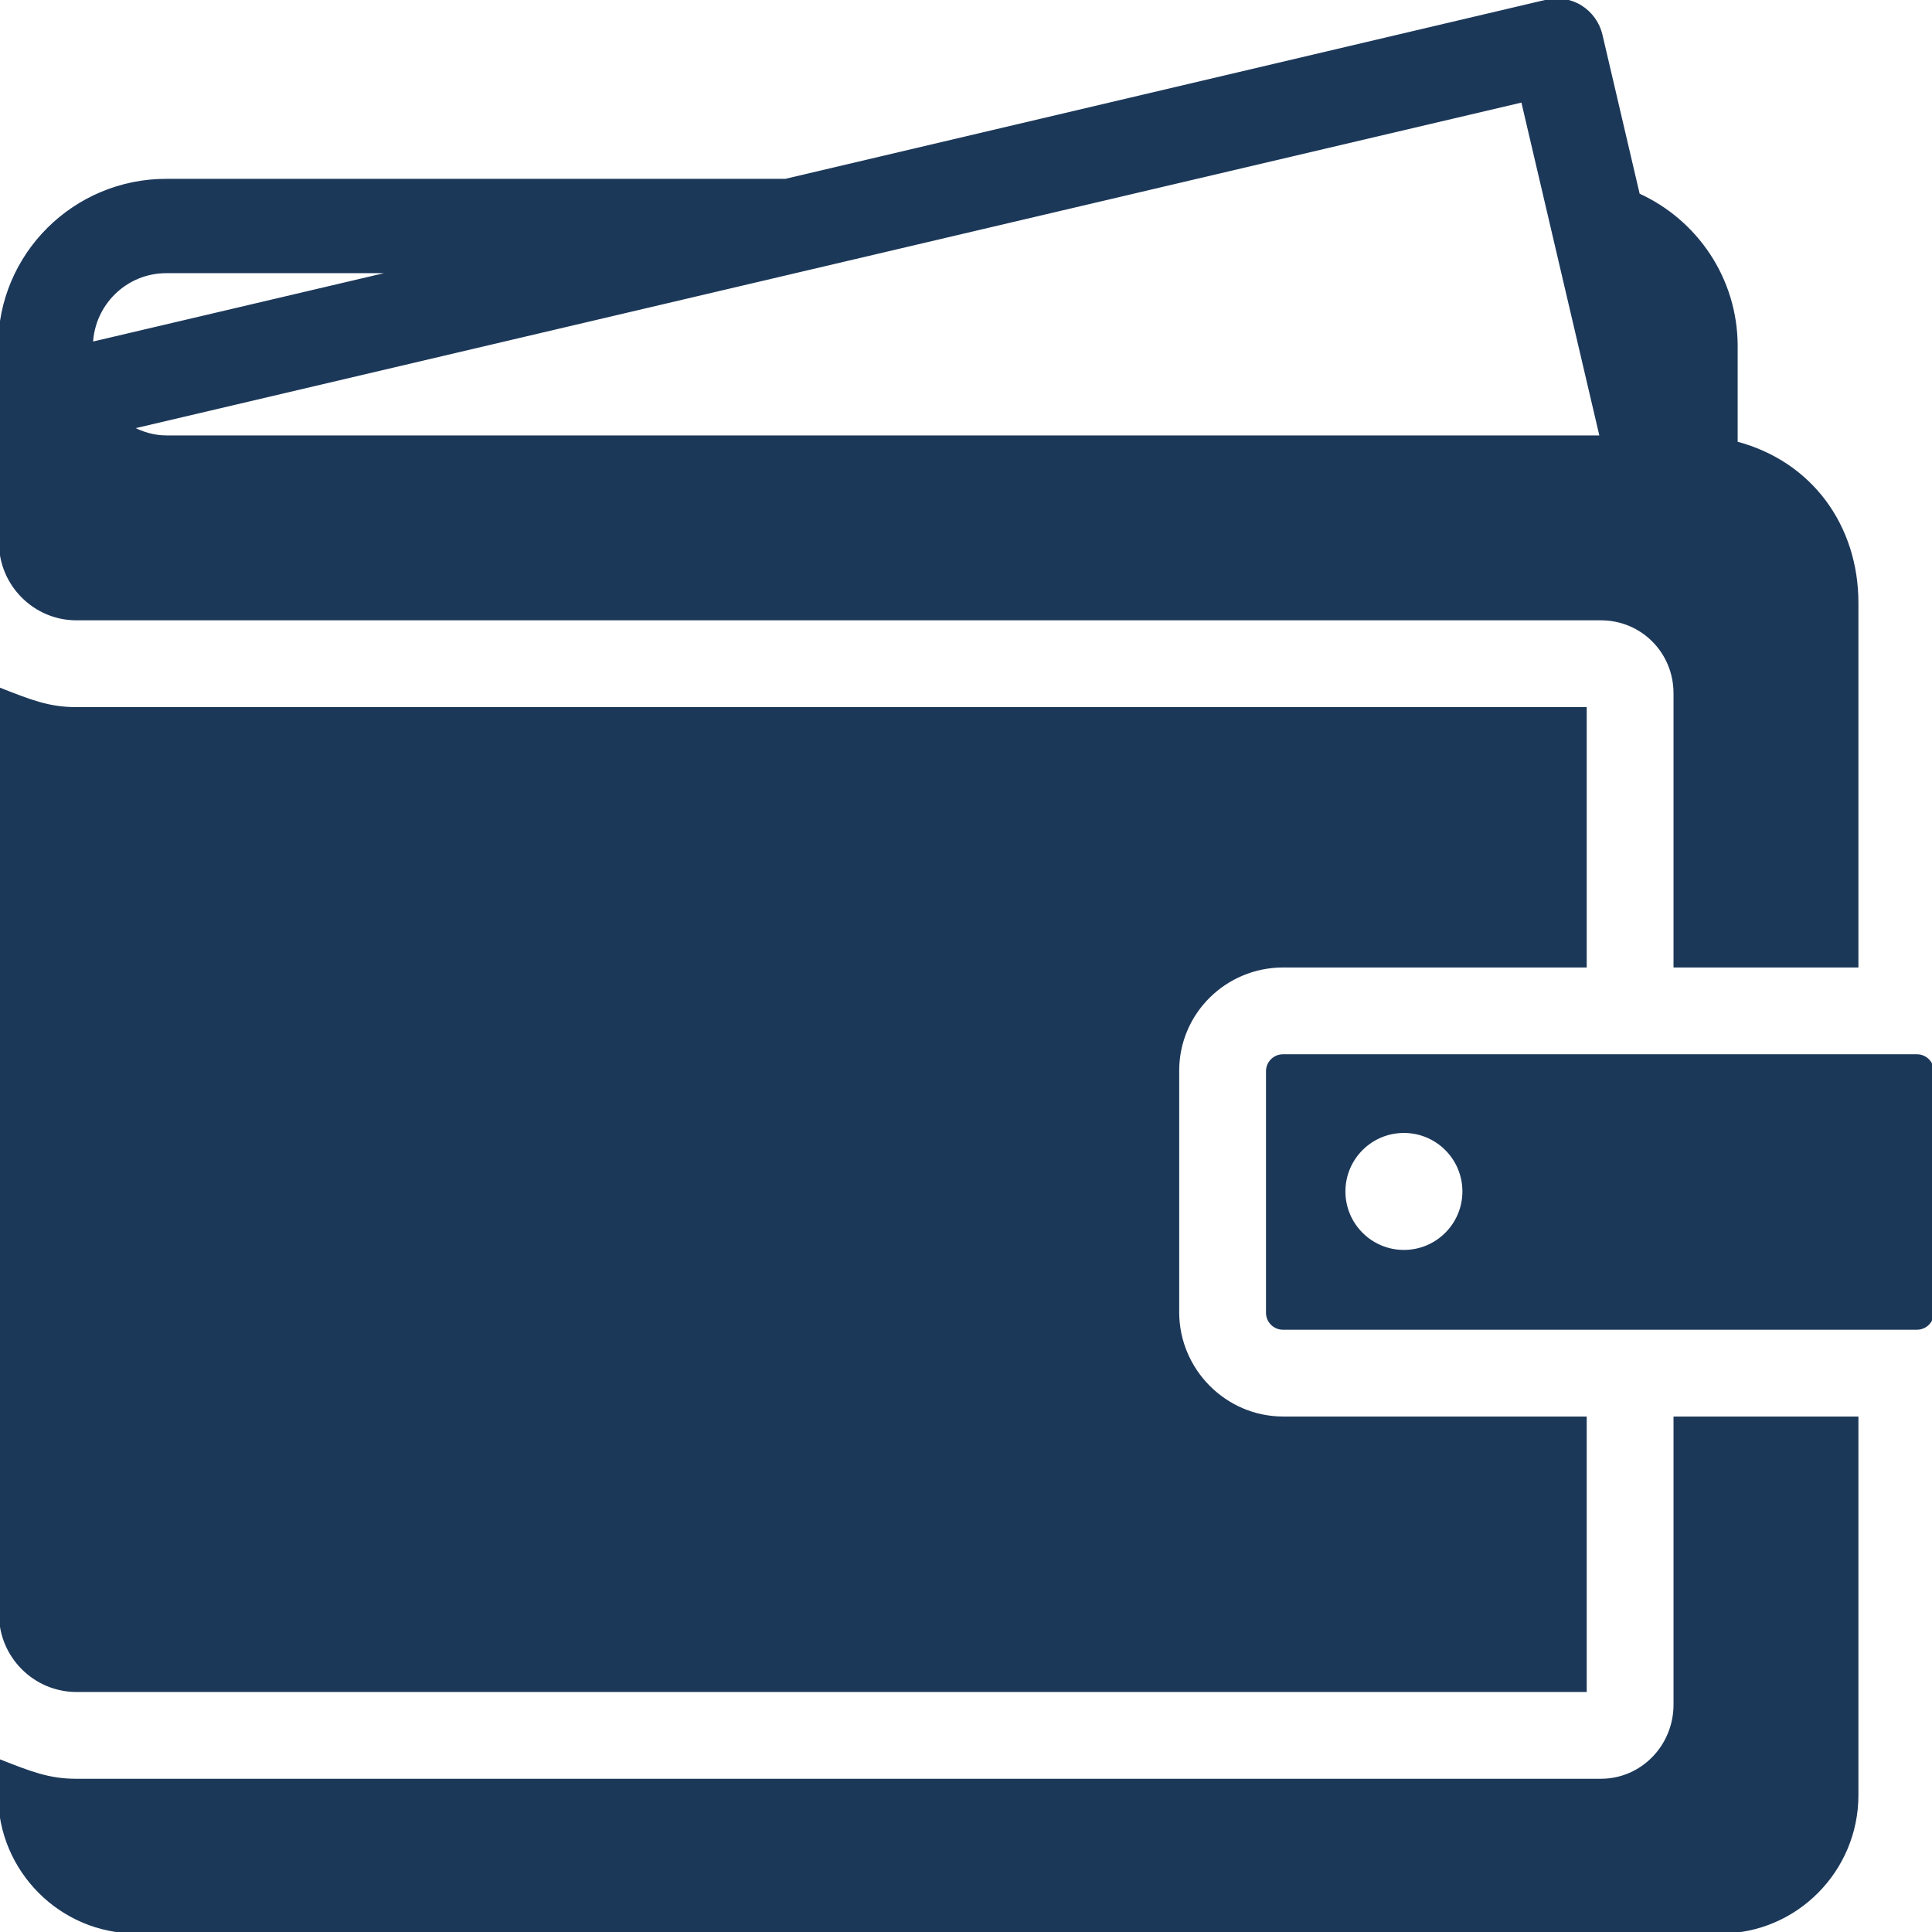
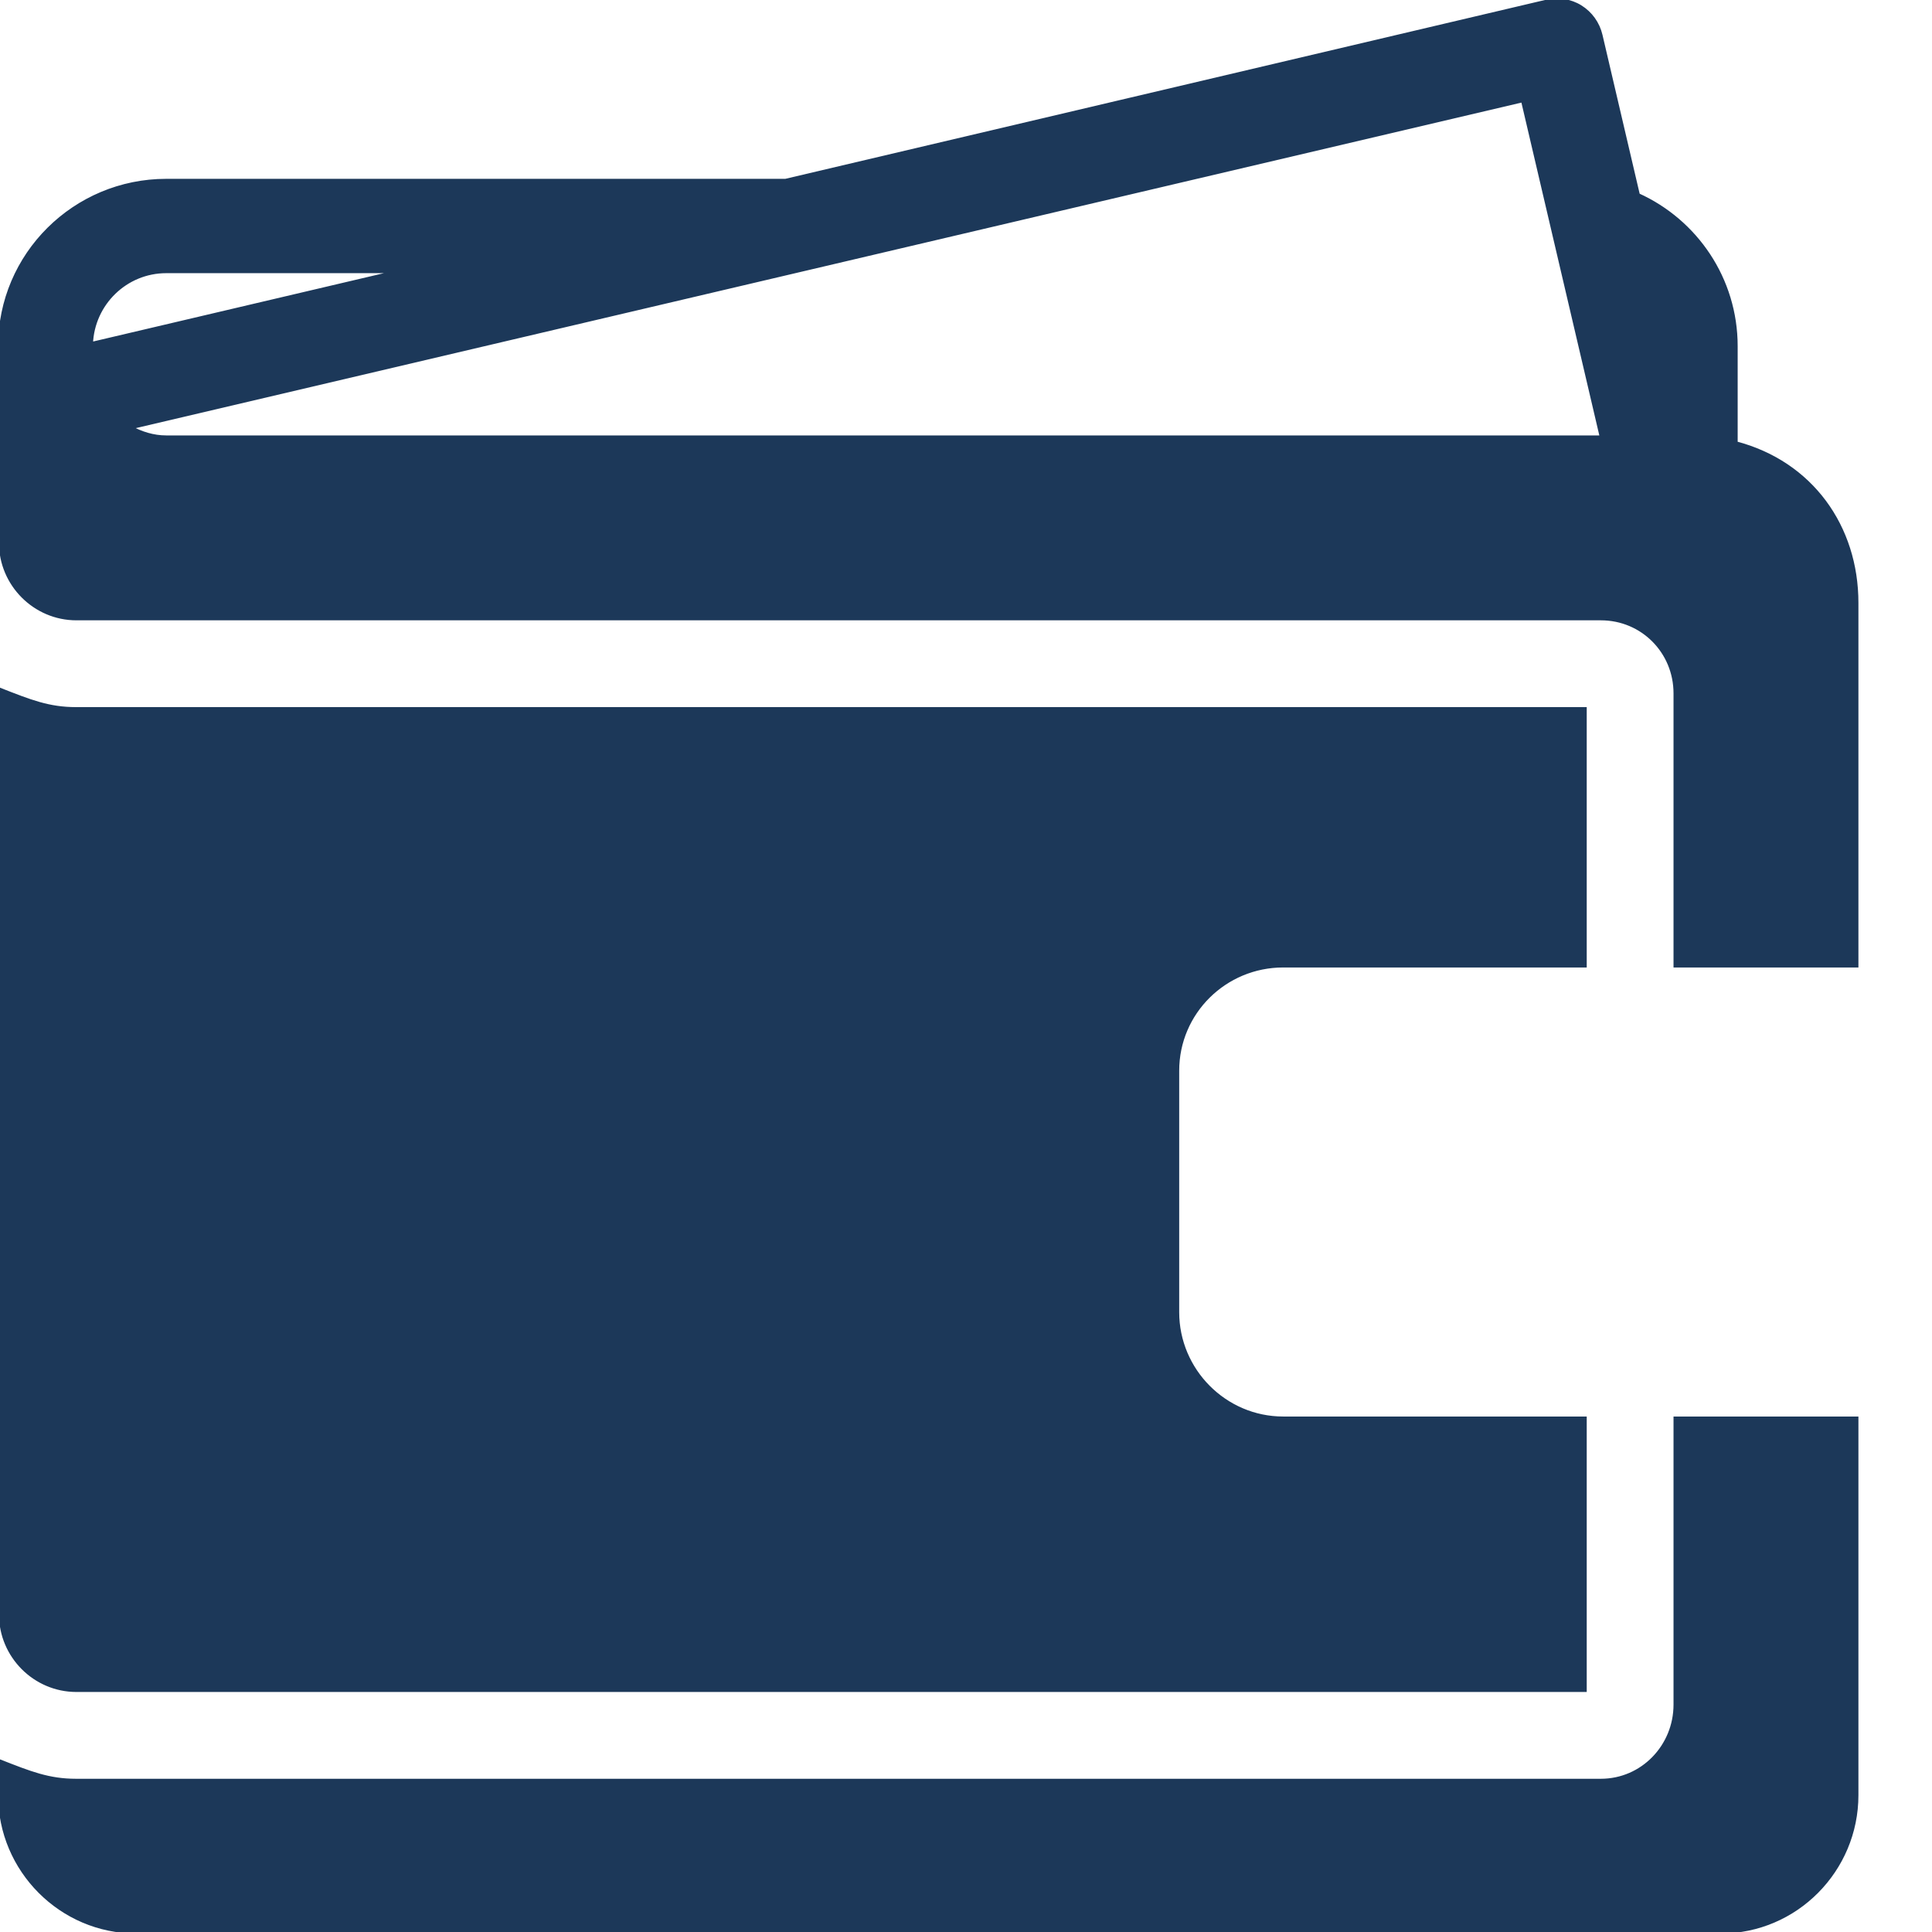
<svg xmlns="http://www.w3.org/2000/svg" fill="#1c3859" height="800px" width="800px" id="Layer_1" viewBox="0 0 512 512" xml:space="preserve" stroke="#1c3859">
  <g id="SVGRepo_bgCarrier" stroke-width="0" />
  <g id="SVGRepo_tracerCarrier" stroke-linecap="round" stroke-linejoin="round" />
  <g id="SVGRepo_iconCarrier">
    <g>
      <g>
-         <path d="M508,279.892H340c-2.212,0-4,1.792-4,4v64c0,2.208,1.788,4,4,4h168c2.212,0,4-1.792,4-4v-64 C512,281.684,510.212,279.892,508,279.892z M372.052,331.744c-8.836,0-16-7.168-16-16c0-8.836,7.164-16,16-16s16,7.164,16,16 C388.052,324.576,380.888,331.744,372.052,331.744z" />
-       </g>
+         </g>
    </g>
    <g>
      <g>
        <path d="M444,375.892v75.856c0,11.028-8.724,20.144-19.752,20.144h-404c-0.028,0-0.08,0-0.1,0C12.892,471.892,8,469.92,0,466.784 v8.96c0,19.852,16.204,36.148,36.052,36.148h420c19.848,0,35.948-16.296,35.948-36.148v-99.852H444z" />
      </g>
    </g>
    <g>
      <g>
        <path d="M460,117.452V91.744c0-17.82-10.632-33.156-25.908-40.056l-9.916-42.38c-0.728-3.096-2.648-5.78-5.352-7.46 c-2.708-1.68-5.968-2.128-9.072-1.412l-201.58,47.456H44.064C19.8,47.892,0,67.48,0,91.744v50.14c0,0.608,0.22,1.296,0.22,1.932 c0,11.028,9.004,20.076,20.028,20.076c0.016,0,0.024,0,0.04,0h403.96c11.028,0,19.752,8.828,19.752,19.856v72.144h48v-96.148 C492,139.648,480,122.688,460,117.452z M44.064,71.892h61.996L24.14,91.144C24.54,80.472,33.288,71.892,44.064,71.892z M44.064,115.892c-3.468,0-6.688-1.044-9.536-2.604l369.036-86.7l20.904,89.304H44.064z" />
      </g>
    </g>
    <g>
      <g>
        <path d="M340.052,255.892H420v-68H20.248c-0.028,0-0.08,0-0.1,0C12.892,187.892,8,185.92,0,182.784v242.984 c0,0.648,0.228,1.376,0.228,2.052c0,11.024,8.996,20.072,20.02,20.072c0.016,0,0.024,0,0.04,0H420v-72h-79.948 c-15.444,0-28.052-12.712-28.052-28.148v-64C312,268.308,324.608,255.892,340.052,255.892z" />
      </g>
    </g>
  </g>
</svg>